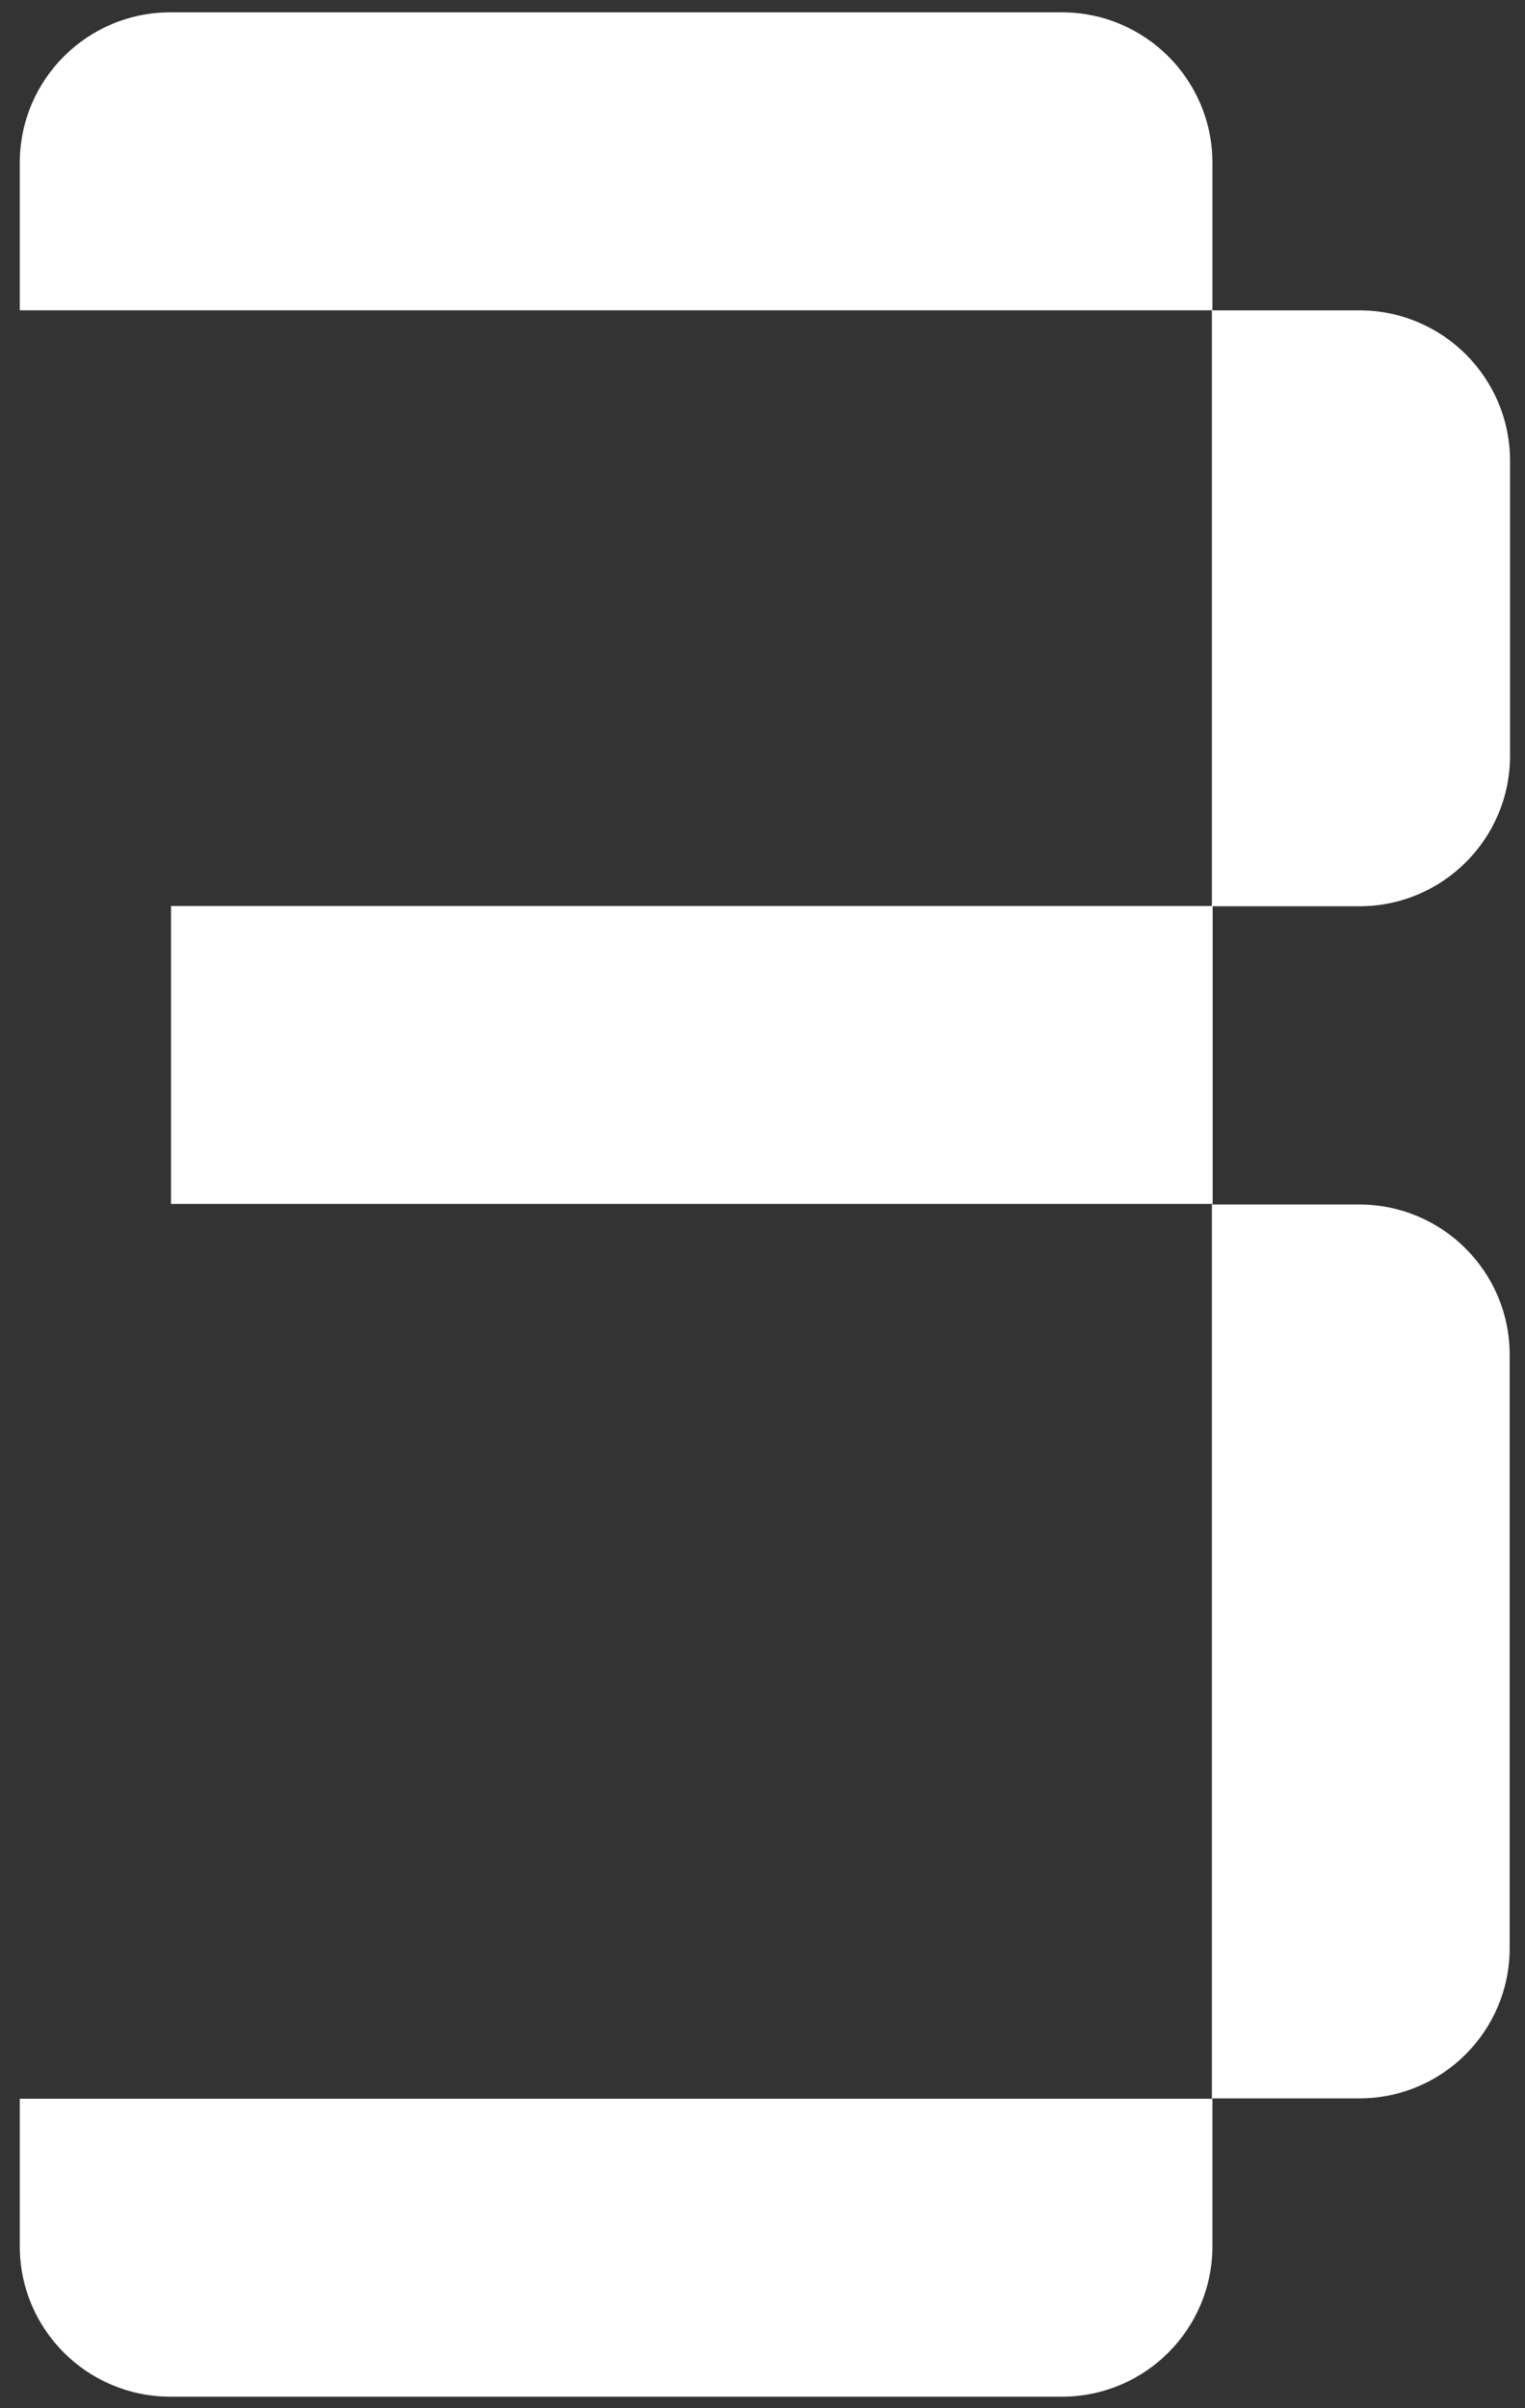
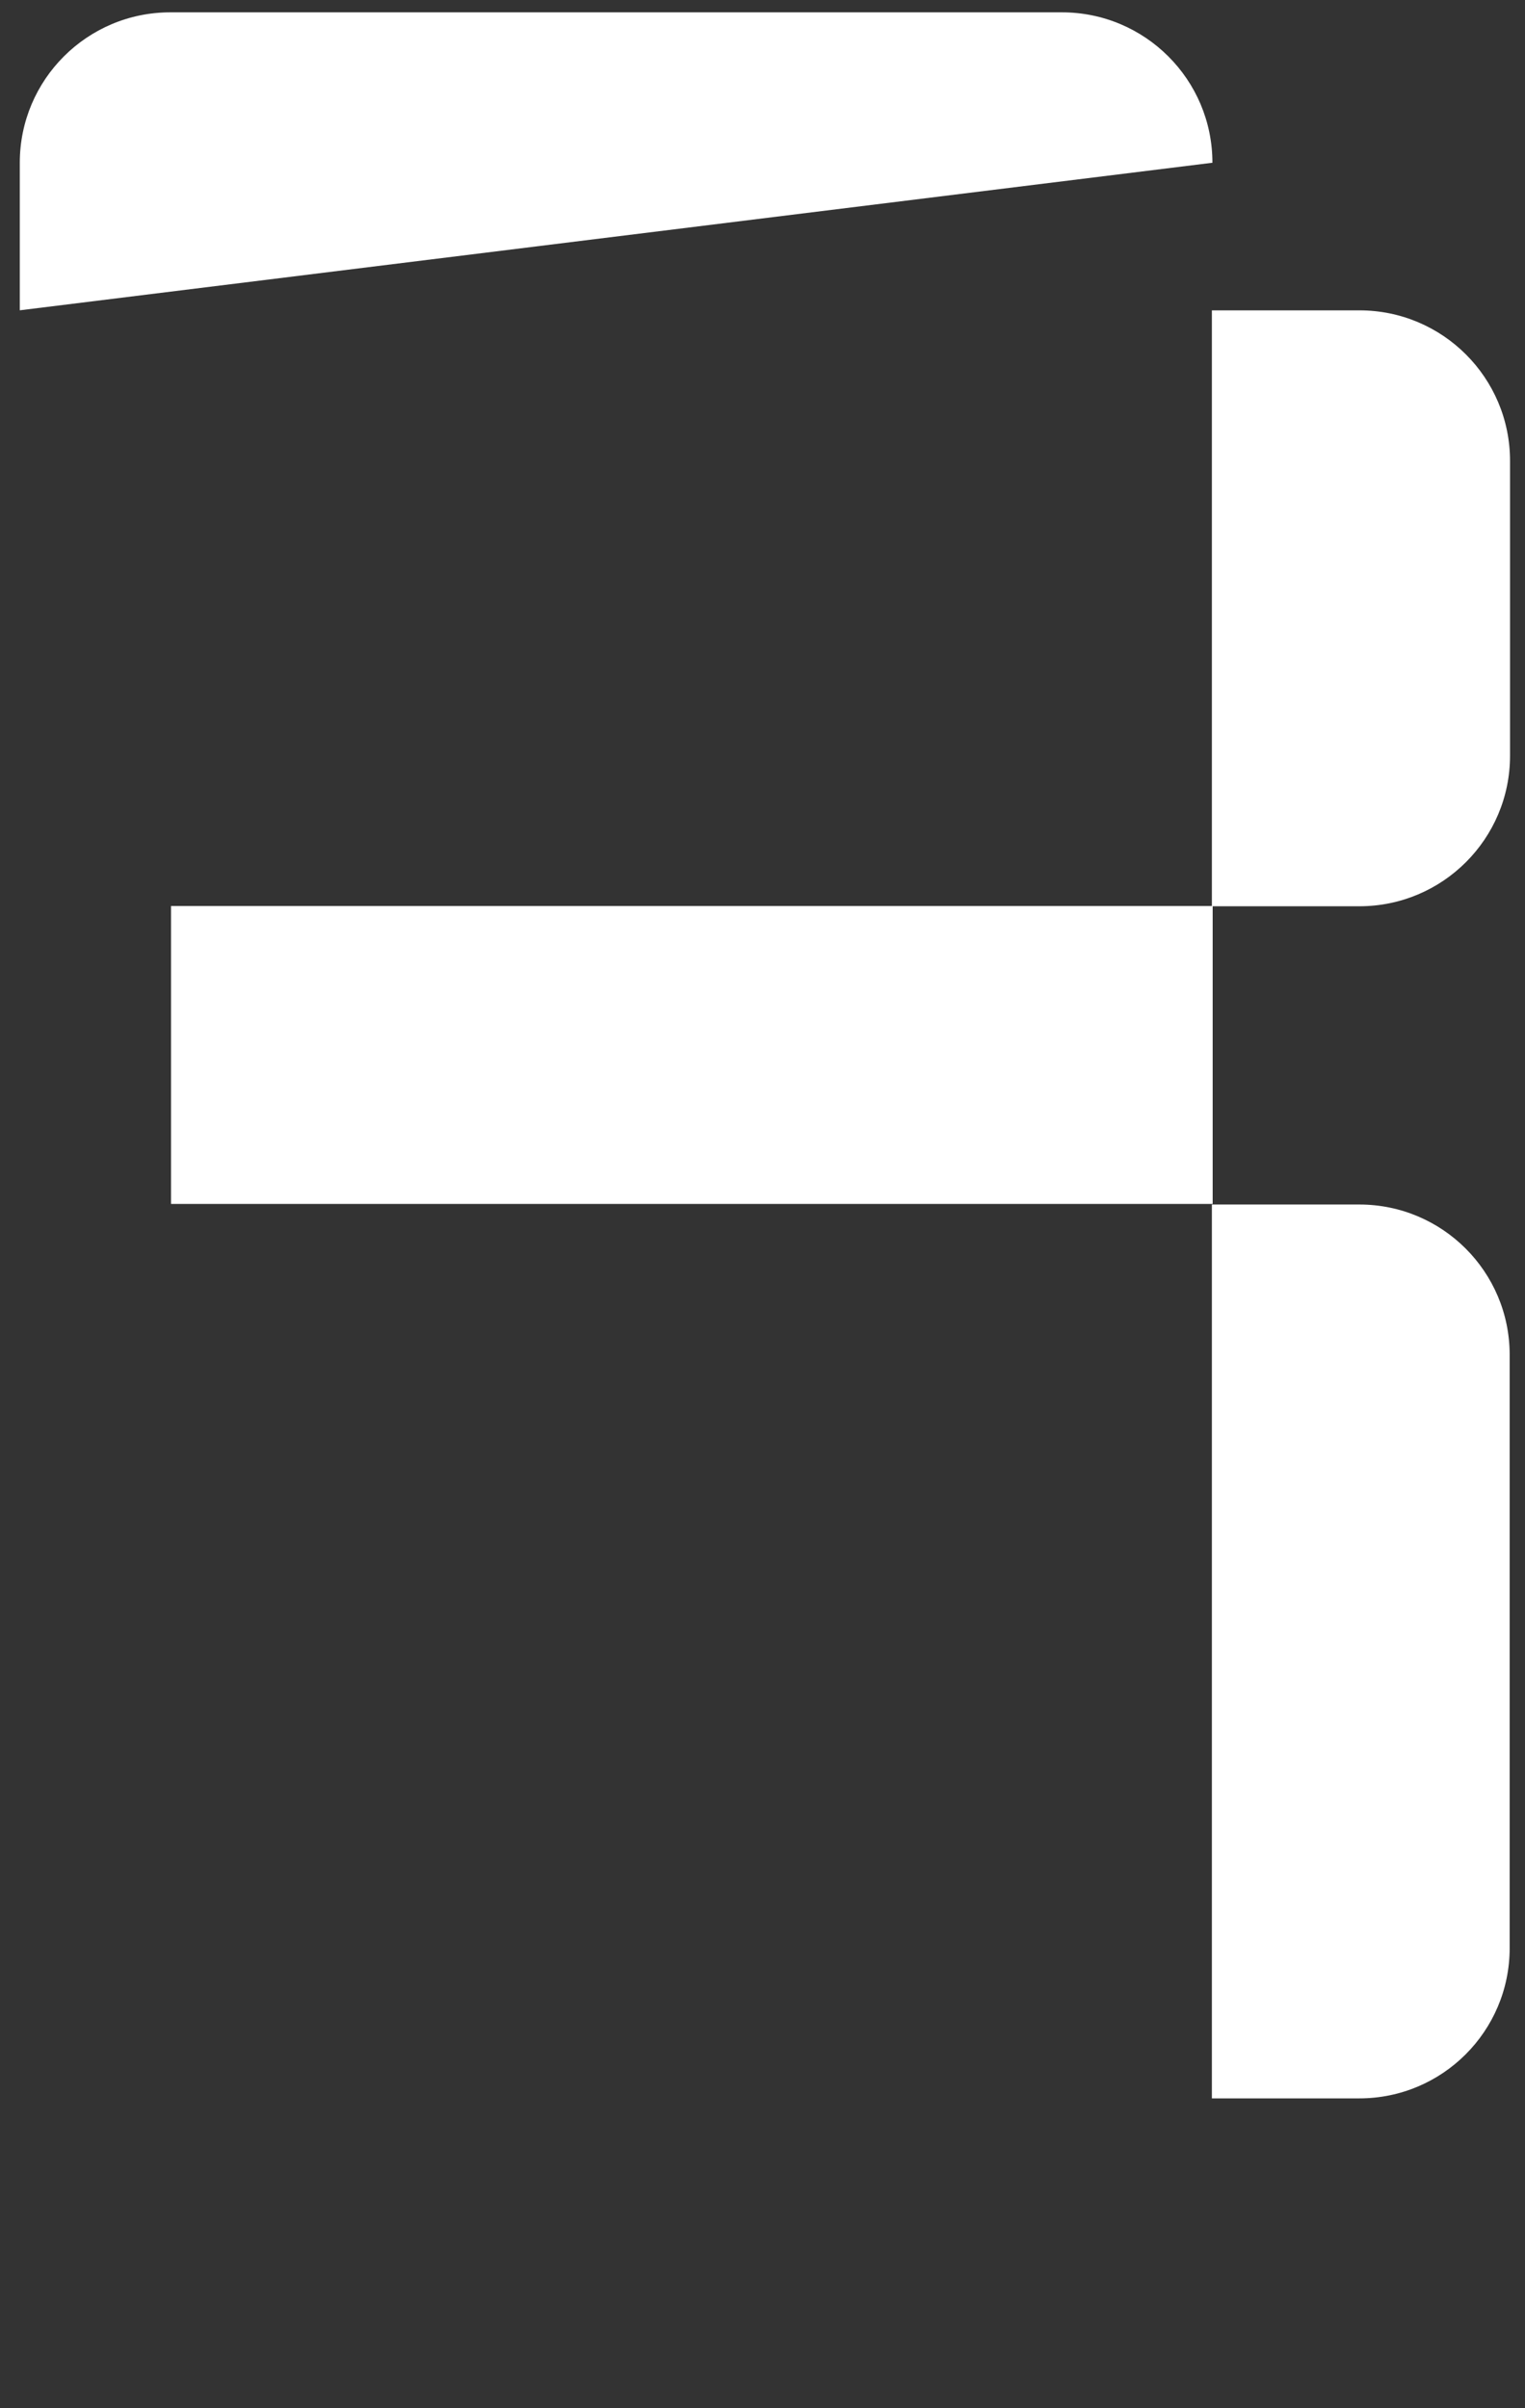
<svg xmlns="http://www.w3.org/2000/svg" width="100%" height="100%" viewBox="0 0 114 180" version="1.1" xml:space="preserve" style="fill-rule:evenodd;clip-rule:evenodd;stroke-linejoin:round;stroke-miterlimit:2;">
  <rect x="0" y="0" width="114" height="180" fill="#333333" stroke="none" />
  <g transform="matrix(1,0,0,1,-450,0)">
    <g id="white_3" transform="matrix(1.015,0,0,1.005,-6.415,-0.42)">
-       <rect x="449.823" y="0.418" width="112.354" height="179.164" style="fill:none;" />
      <g transform="matrix(0.986,0,0,0.995,538.924,23.5)">
        <path d="M0,44.541L11.021,44.541C17.234,44.541 22.271,39.504 22.271,33.291L22.271,11.25C22.271,5.036 17.234,0 11.021,0L0,0L0,44.541Z" style="fill:white;fill-rule:nonzero;" />
      </g>
      <g transform="matrix(0.986,0,0,0.995,538.924,90)">
        <path d="M0,66.813L11.013,66.813C17.215,66.813 22.243,61.785 22.243,55.583L22.243,11.23C22.243,5.027 17.215,0 11.013,0L0,0L0,66.813Z" style="fill:white;fill-rule:nonzero;" />
      </g>
      <g transform="matrix(0.986,0,0,0.995,451.128,12.309)">
-         <path d="M0,0.214L0,11.243L89.083,11.243L89.083,0.214C89.083,-5.995 84.049,-11.029 77.839,-11.029L11.243,-11.029C5.034,-11.029 0,-5.995 0,0.214" style="fill:white;fill-rule:nonzero;" />
+         <path d="M0,0.214L0,11.243L89.083,0.214C89.083,-5.995 84.049,-11.029 77.839,-11.029L11.243,-11.029C5.034,-11.029 0,-5.995 0,0.214" style="fill:white;fill-rule:nonzero;" />
      </g>
      <g transform="matrix(0.986,0,0,0.995,407.444,-31.701)">
        <rect x="55.601" y="100" width="77.805" height="22.269" style="fill:white;" />
      </g>
      <g transform="matrix(0.986,0,0,0.995,451.128,167.692)">
-         <path d="M0,-0.214L0,-11.241L89.083,-11.241L89.083,-0.214C89.083,5.994 84.05,11.027 77.841,11.027L11.241,11.027C5.033,11.027 0,5.994 0,-0.214" style="fill:white;fill-rule:nonzero;" />
-       </g>
+         </g>
    </g>
  </g>
</svg>